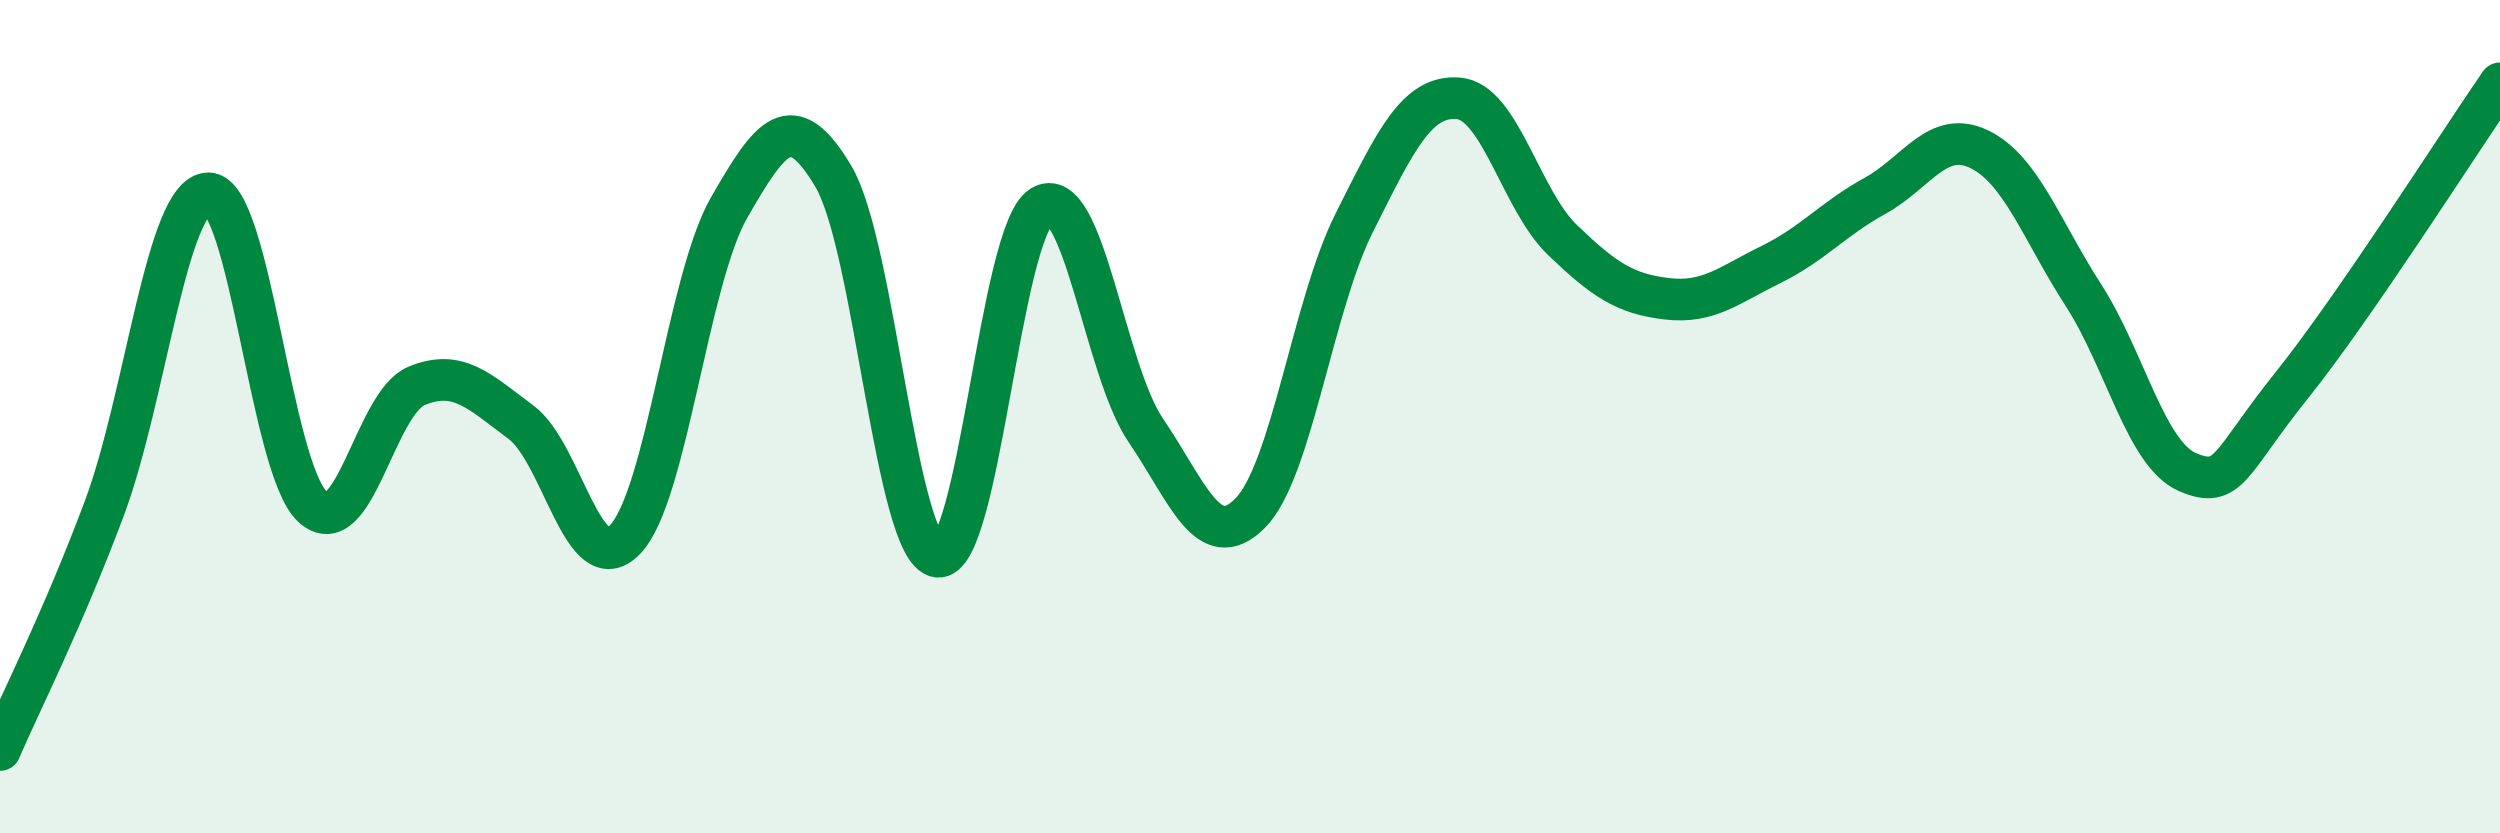
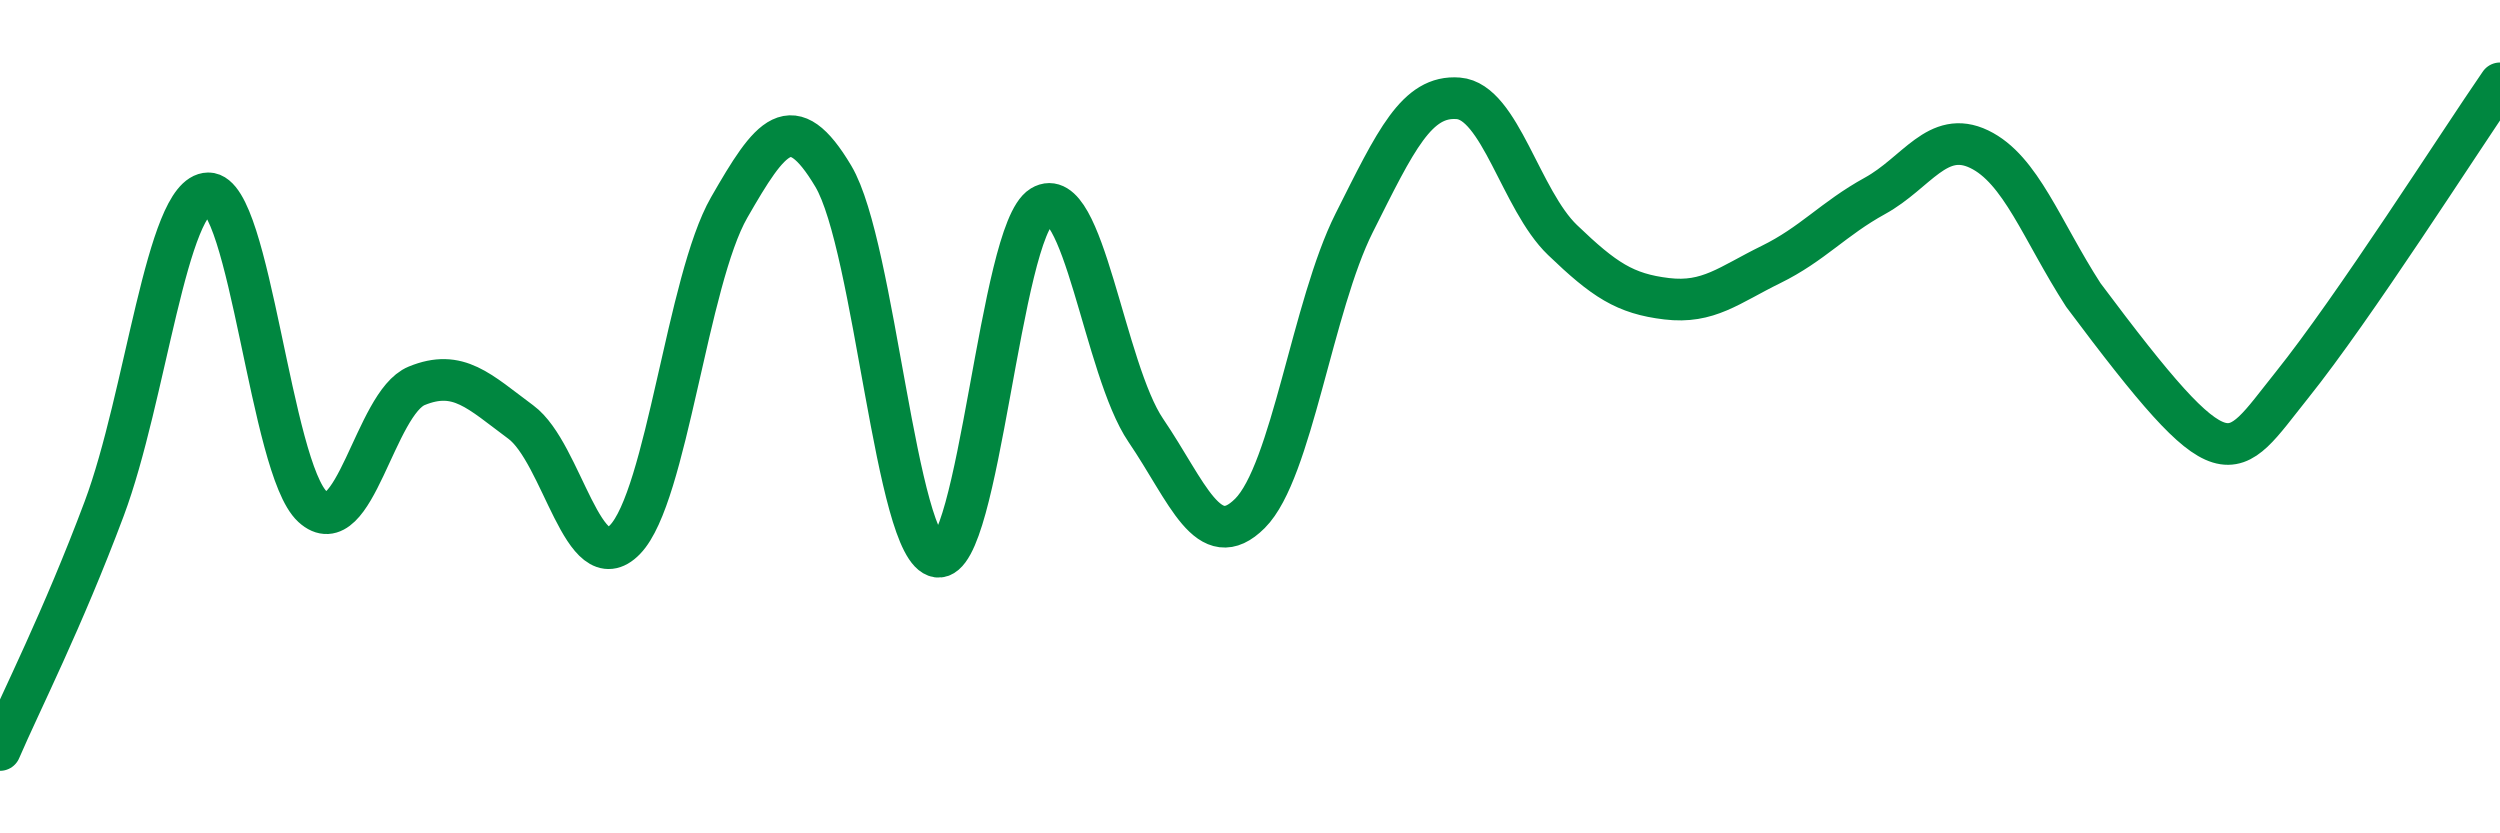
<svg xmlns="http://www.w3.org/2000/svg" width="60" height="20" viewBox="0 0 60 20">
-   <path d="M 0,18 C 0.5,16.84 1.5,14.88 2.5,12.21 C 3.5,9.54 4,4.65 5,4.64 C 6,4.63 6.5,11.24 7.5,12.16 C 8.5,13.08 9,9.67 10,9.26 C 11,8.85 11.5,9.39 12.5,10.13 C 13.5,10.87 14,13.98 15,12.95 C 16,11.92 16.5,6.72 17.5,4.98 C 18.5,3.24 19,2.55 20,4.23 C 21,5.91 21.5,13.22 22.5,13.36 C 23.5,13.5 24,5.56 25,4.95 C 26,4.34 26.5,8.86 27.5,10.33 C 28.5,11.8 29,13.32 30,12.32 C 31,11.32 31.5,7.34 32.5,5.35 C 33.5,3.36 34,2.28 35,2.36 C 36,2.44 36.5,4.8 37.5,5.76 C 38.5,6.72 39,7.05 40,7.17 C 41,7.29 41.5,6.84 42.5,6.35 C 43.5,5.86 44,5.25 45,4.7 C 46,4.15 46.5,3.1 47.5,3.58 C 48.5,4.06 49,5.53 50,7.08 C 51,8.63 51.5,10.9 52.5,11.33 C 53.5,11.76 53.5,11.12 55,9.25 C 56.5,7.38 59,3.45 60,2L60 20L0 20Z" fill="#008740" opacity="0.1" stroke-linecap="round" stroke-linejoin="round" />
-   <path d="M 0,18 C 0.5,16.84 1.5,14.88 2.5,12.21 C 3.5,9.54 4,4.65 5,4.64 C 6,4.63 6.5,11.24 7.5,12.16 C 8.5,13.08 9,9.67 10,9.26 C 11,8.85 11.5,9.39 12.5,10.13 C 13.5,10.87 14,13.98 15,12.95 C 16,11.92 16.5,6.72 17.5,4.98 C 18.5,3.24 19,2.55 20,4.23 C 21,5.91 21.5,13.22 22.5,13.36 C 23.5,13.5 24,5.56 25,4.95 C 26,4.34 26.5,8.86 27.5,10.33 C 28.5,11.8 29,13.32 30,12.32 C 31,11.32 31.5,7.34 32.5,5.35 C 33.5,3.36 34,2.28 35,2.36 C 36,2.44 36.5,4.8 37.5,5.76 C 38.5,6.72 39,7.05 40,7.17 C 41,7.29 41.5,6.84 42.5,6.35 C 43.5,5.86 44,5.25 45,4.7 C 46,4.15 46.5,3.1 47.5,3.58 C 48.5,4.06 49,5.53 50,7.08 C 51,8.63 51.5,10.9 52.5,11.33 C 53.5,11.76 53.5,11.12 55,9.25 C 56.5,7.38 59,3.45 60,2" stroke="#008740" stroke-width="1" fill="none" stroke-linecap="round" stroke-linejoin="round" />
+   <path d="M 0,18 C 0.5,16.84 1.5,14.88 2.5,12.21 C 3.5,9.54 4,4.65 5,4.64 C 6,4.63 6.5,11.24 7.5,12.16 C 8.5,13.08 9,9.67 10,9.26 C 11,8.85 11.5,9.39 12.5,10.13 C 13.5,10.87 14,13.98 15,12.95 C 16,11.92 16.5,6.72 17.5,4.98 C 18.5,3.24 19,2.55 20,4.23 C 21,5.91 21.5,13.22 22.5,13.36 C 23.5,13.5 24,5.56 25,4.95 C 26,4.34 26.5,8.86 27.5,10.33 C 28.5,11.8 29,13.32 30,12.32 C 31,11.32 31.5,7.34 32.5,5.35 C 33.5,3.36 34,2.28 35,2.36 C 36,2.44 36.5,4.8 37.5,5.76 C 38.5,6.72 39,7.05 40,7.17 C 41,7.29 41.5,6.84 42.5,6.35 C 43.5,5.86 44,5.25 45,4.7 C 46,4.15 46.5,3.1 47.5,3.58 C 48.5,4.06 49,5.53 50,7.08 C 53.5,11.76 53.5,11.12 55,9.25 C 56.5,7.38 59,3.45 60,2" stroke="#008740" stroke-width="1" fill="none" stroke-linecap="round" stroke-linejoin="round" />
</svg>